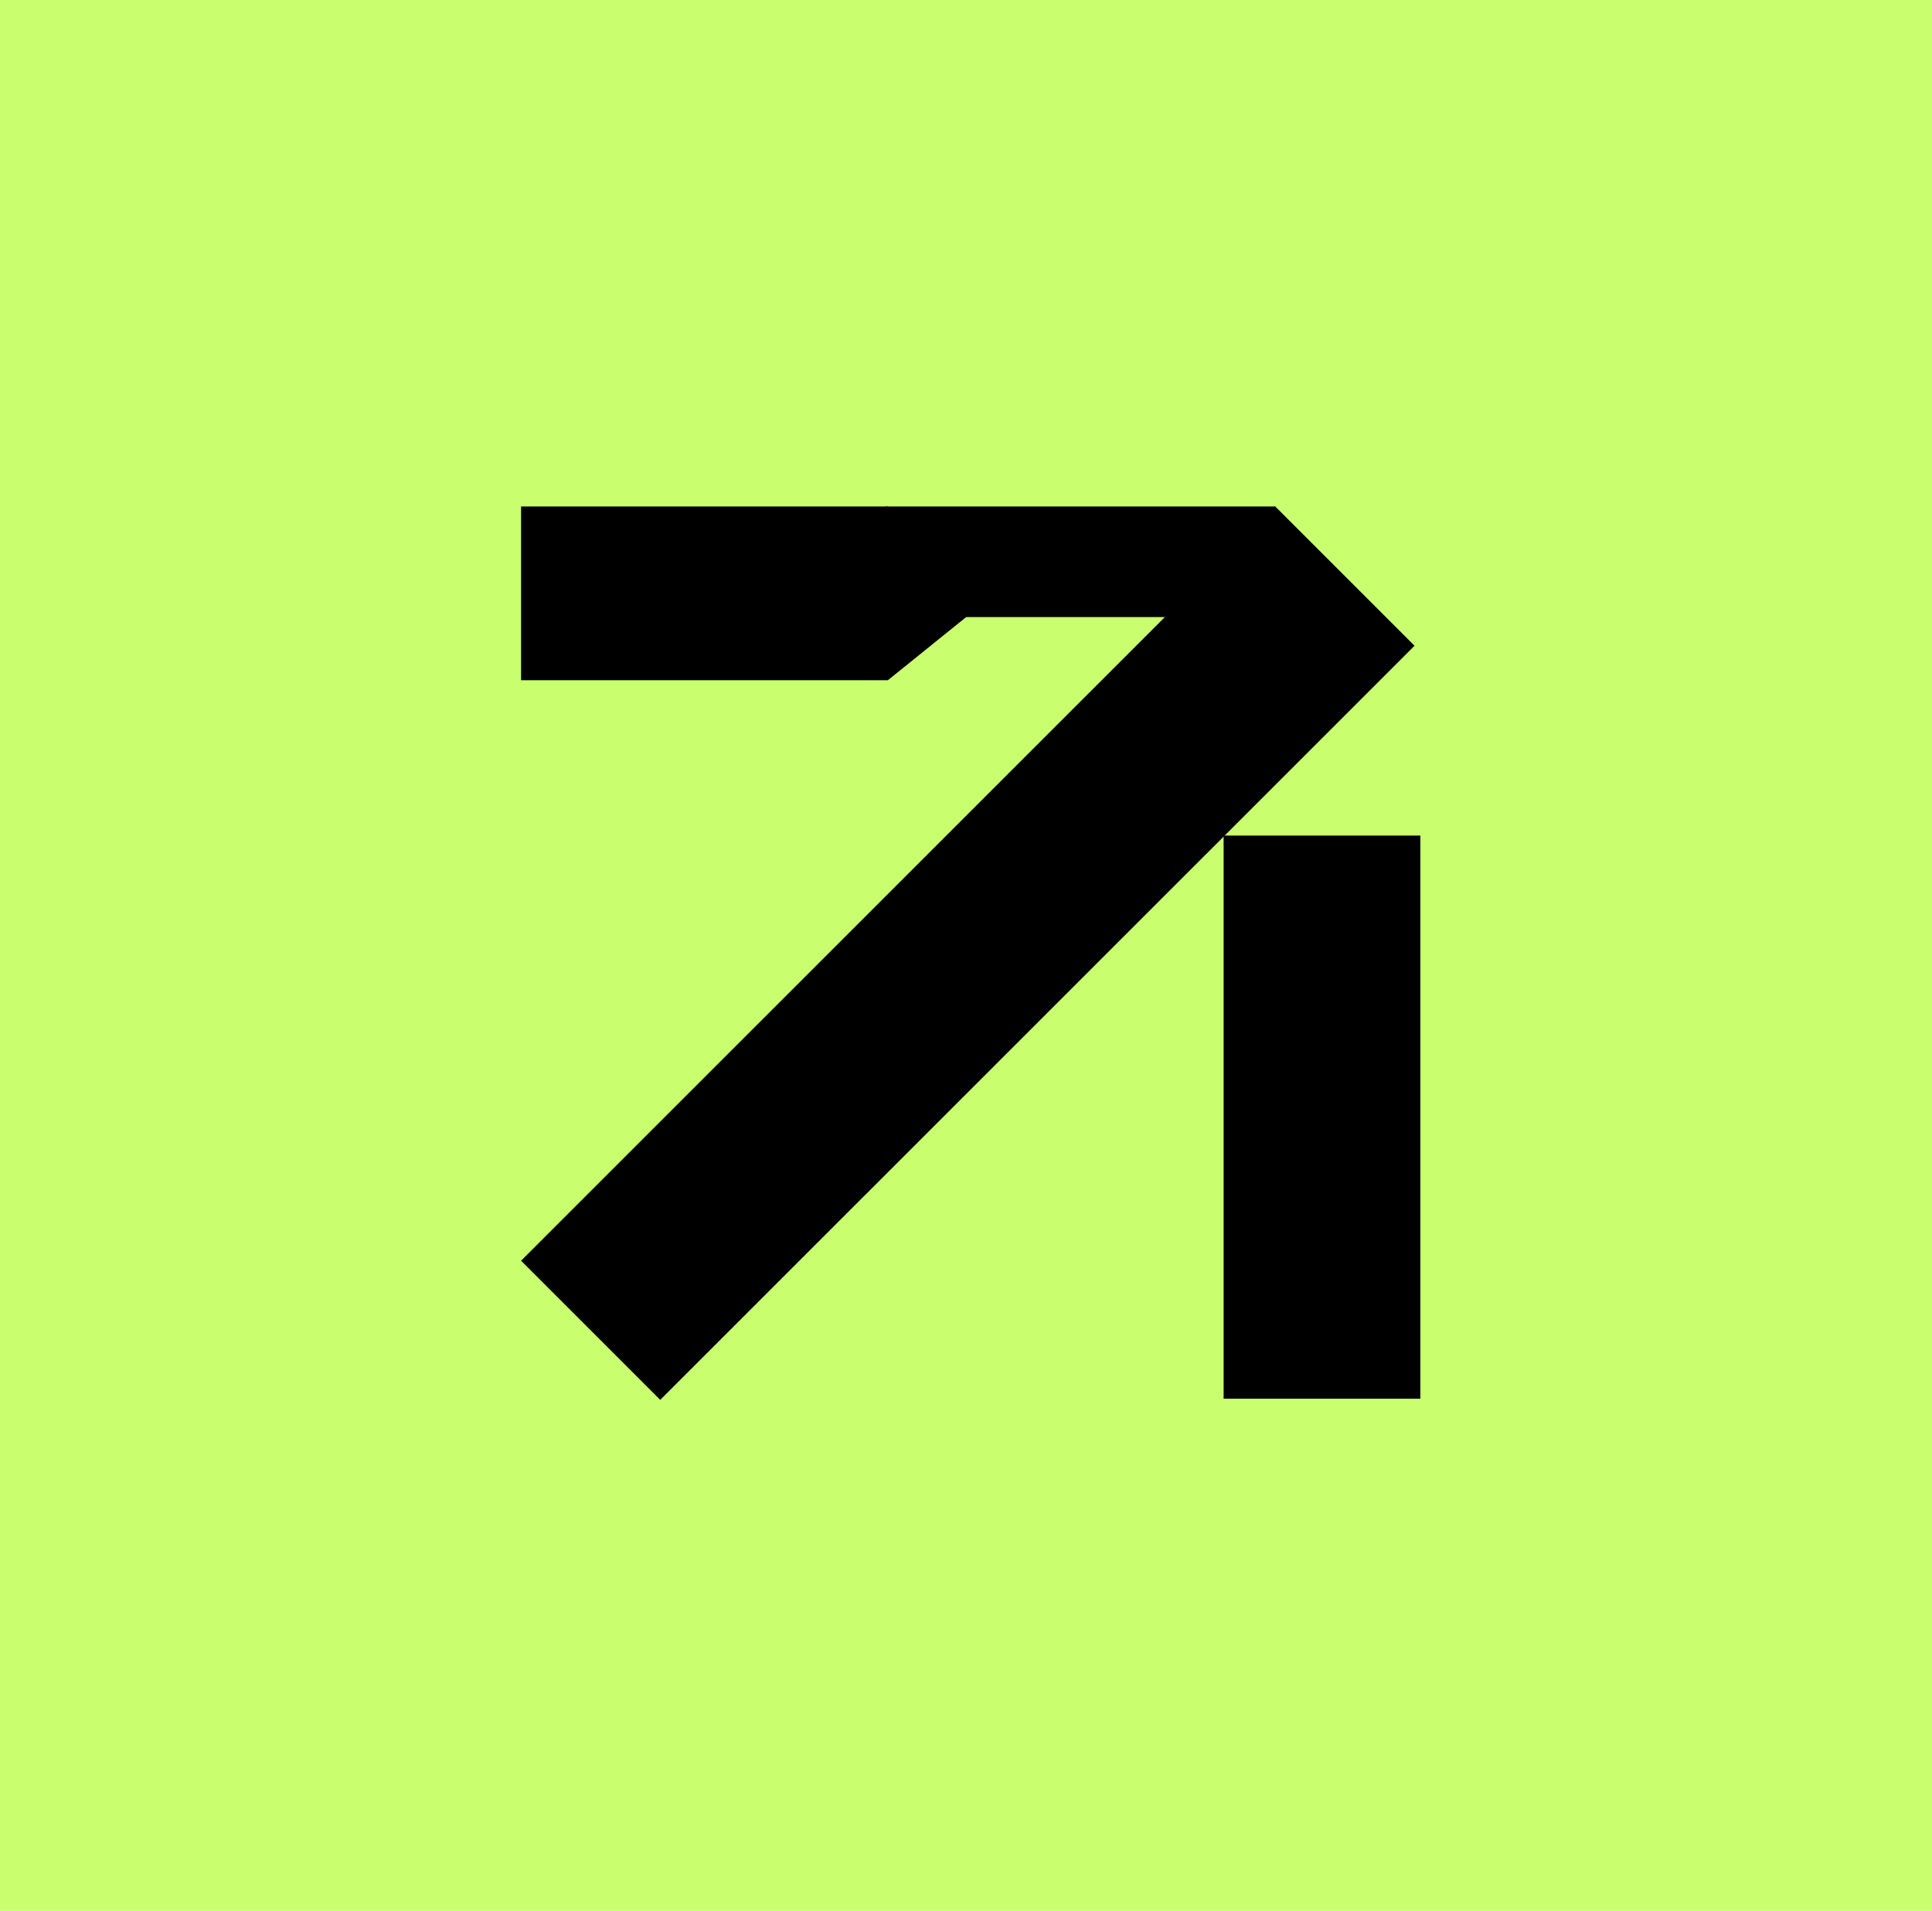
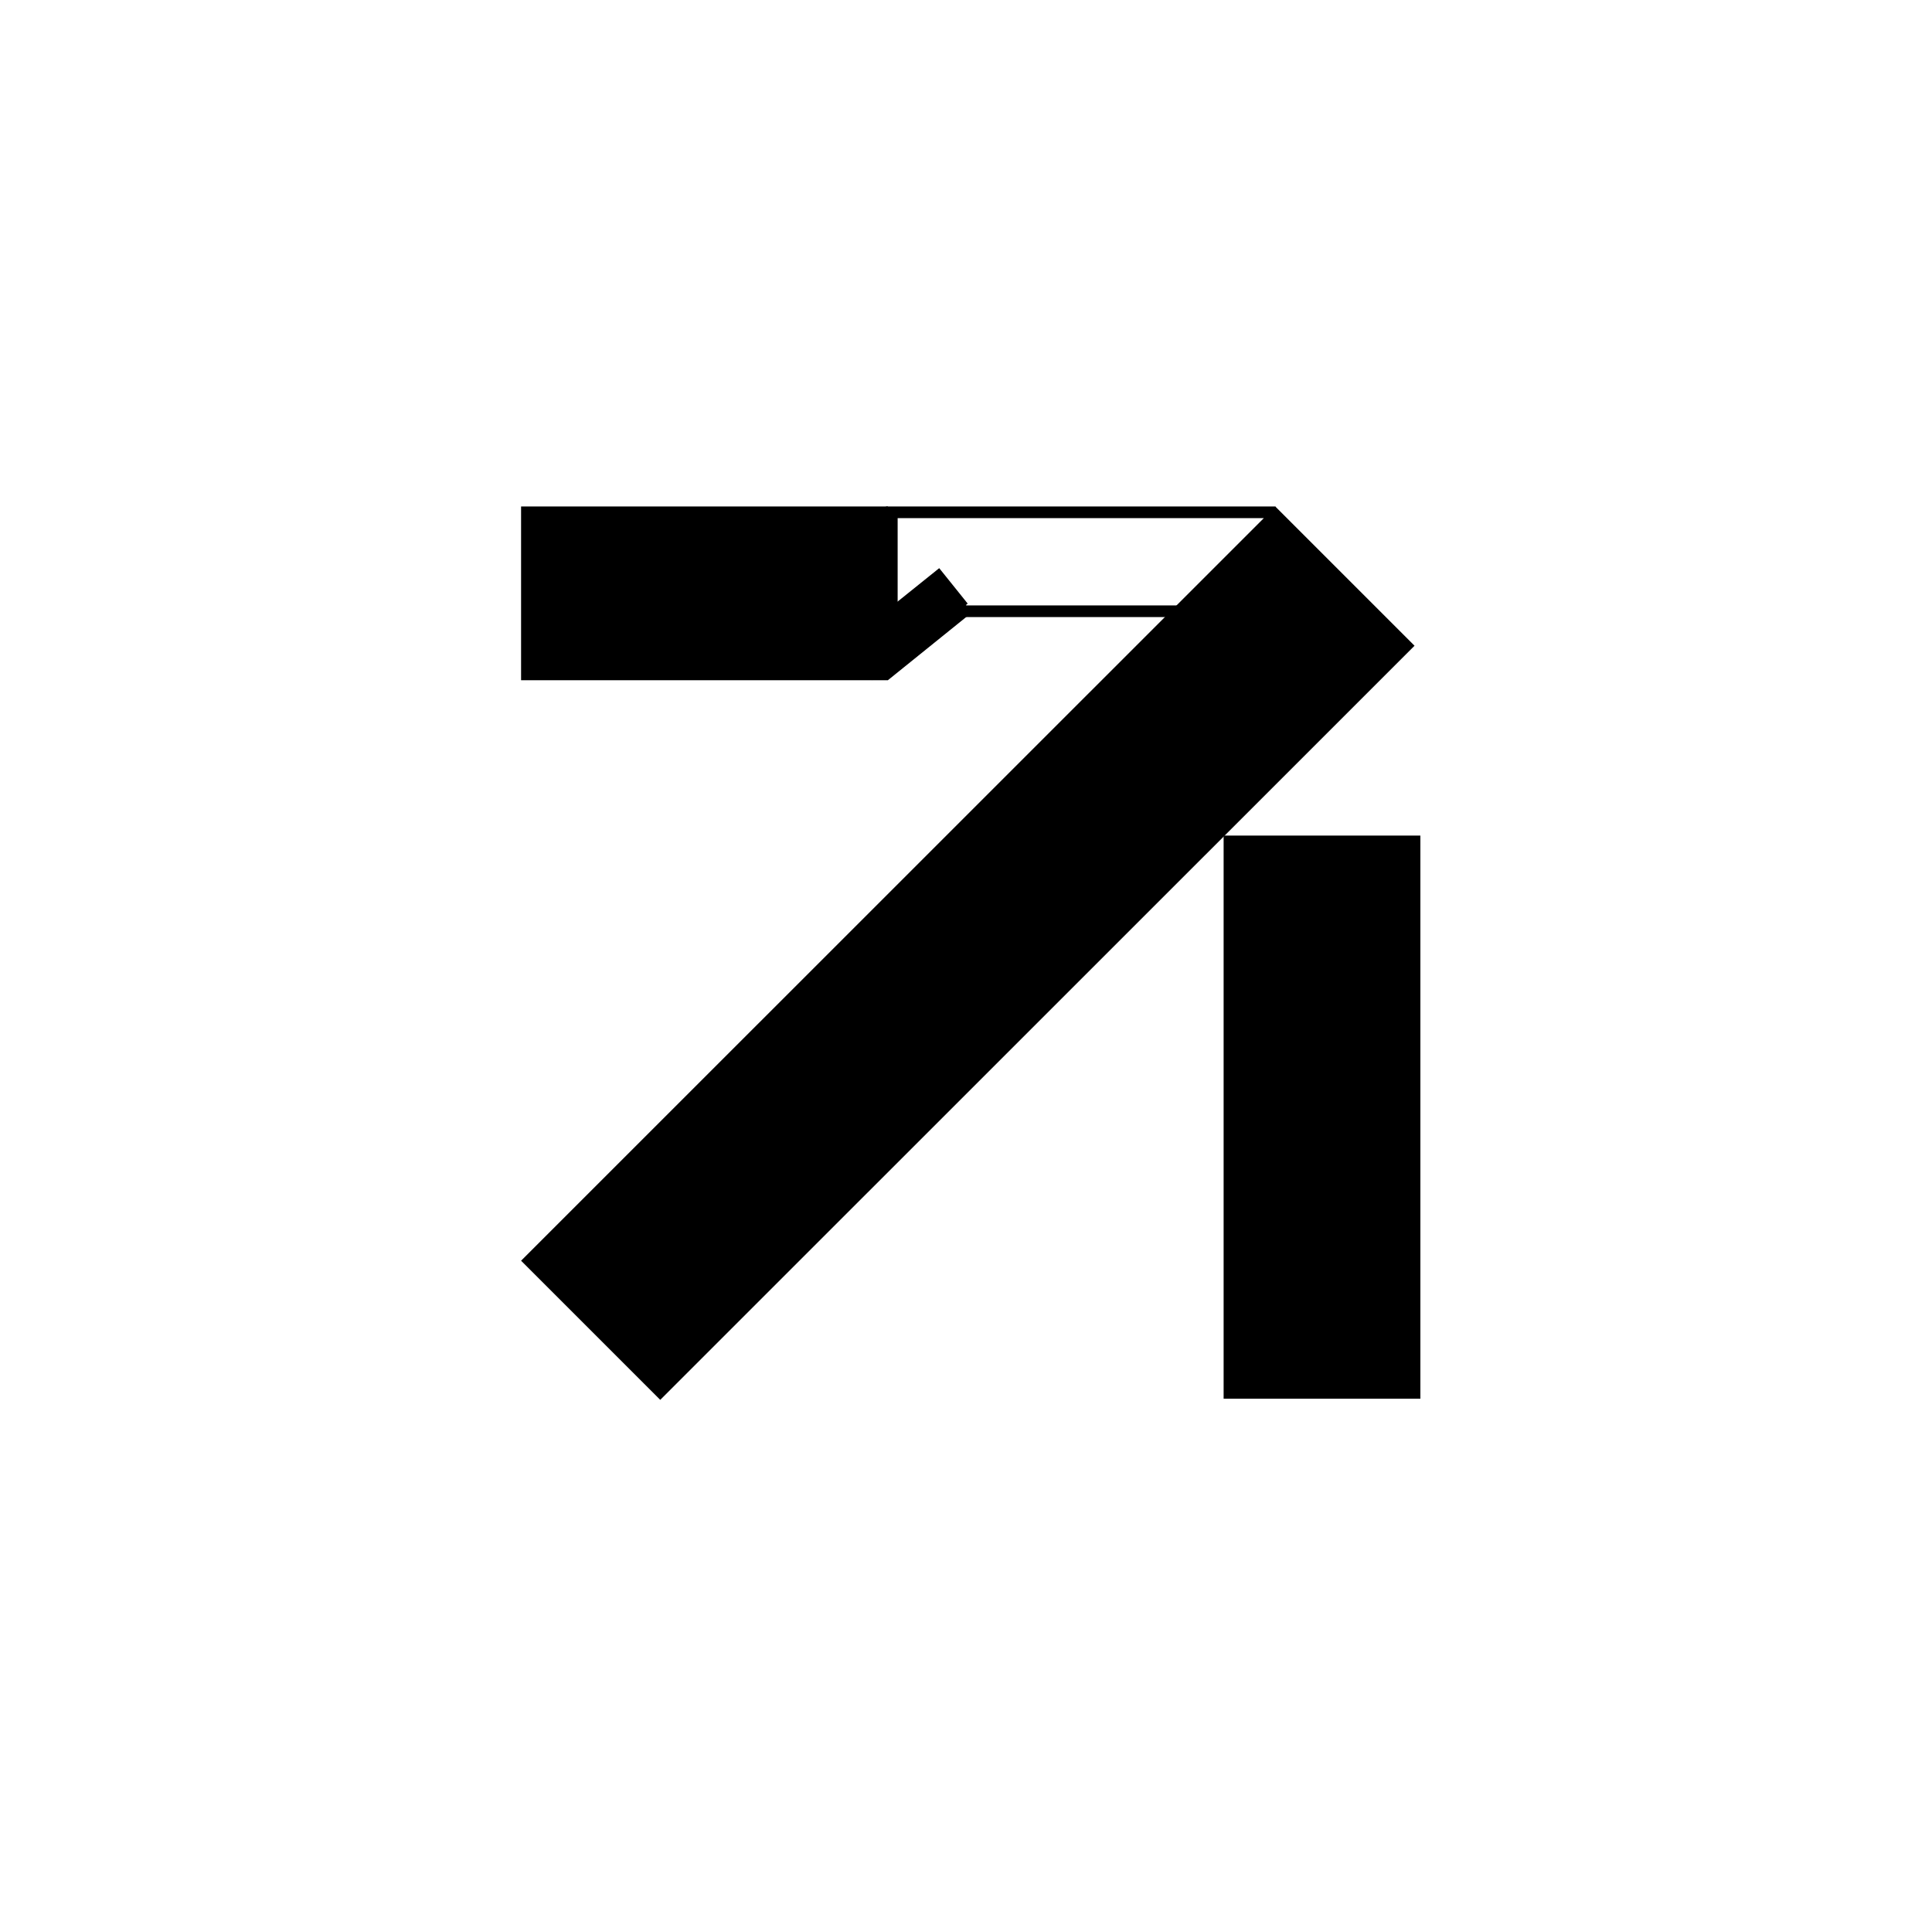
<svg xmlns="http://www.w3.org/2000/svg" id="Layer_1" data-name="Layer 1" viewBox="0 0 165.77 163.97">
-   <rect width="165.77" height="163.97" style="fill: #c9fe6e;" />
  <g>
    <g>
      <rect x="37.78" y="73.85" width="90.52" height="15.89" transform="translate(-33.52 82.68) rotate(-45)" />
      <path d="M109.43,44.88l10.53,10.53-63.3,63.3-10.53-10.53,63.3-63.3M109.43,43.47L44.71,108.18l11.94,11.94L121.37,55.41l-11.94-11.94h0Z" />
    </g>
    <g>
      <rect x="105.48" y="72.2" width="15.89" height="47.32" />
-       <path d="M120.87,72.7v46.32h-14.88v-46.32h14.88M121.87,71.7h-16.88v48.32h16.88v-48.32h0Z" />
+       <path d="M120.87,72.7v46.32h-14.88h14.88M121.87,71.7h-16.88v48.32h16.88v-48.32h0Z" />
    </g>
    <g>
      <rect x="45.21" y="43.96" width="30.48" height="13.91" />
      <path d="M75.19,44.46v12.91h-29.48v-12.91h29.48M76.19,43.46h-31.48v14.91h31.48v-14.91h0Z" />
    </g>
    <g>
-       <rect x="76.52" y="43.96" width="32.42" height="8.49" />
      <path d="M108.44,44.46v7.49h-31.42v-7.49h31.42M109.44,43.46h-33.42v9.49h33.42v-9.49h0Z" />
    </g>
    <line x1="75.88" y1="57.97" x2="83.07" y2="52.17" style="fill: none; stroke: #000; stroke-miterlimit: 10;" />
    <rect x="72.97" y="52.11" width="9.49" height="2.9" transform="translate(-16.41 60.48) rotate(-38.78)" style="stroke: #000; stroke-miterlimit: 10;" />
  </g>
</svg>